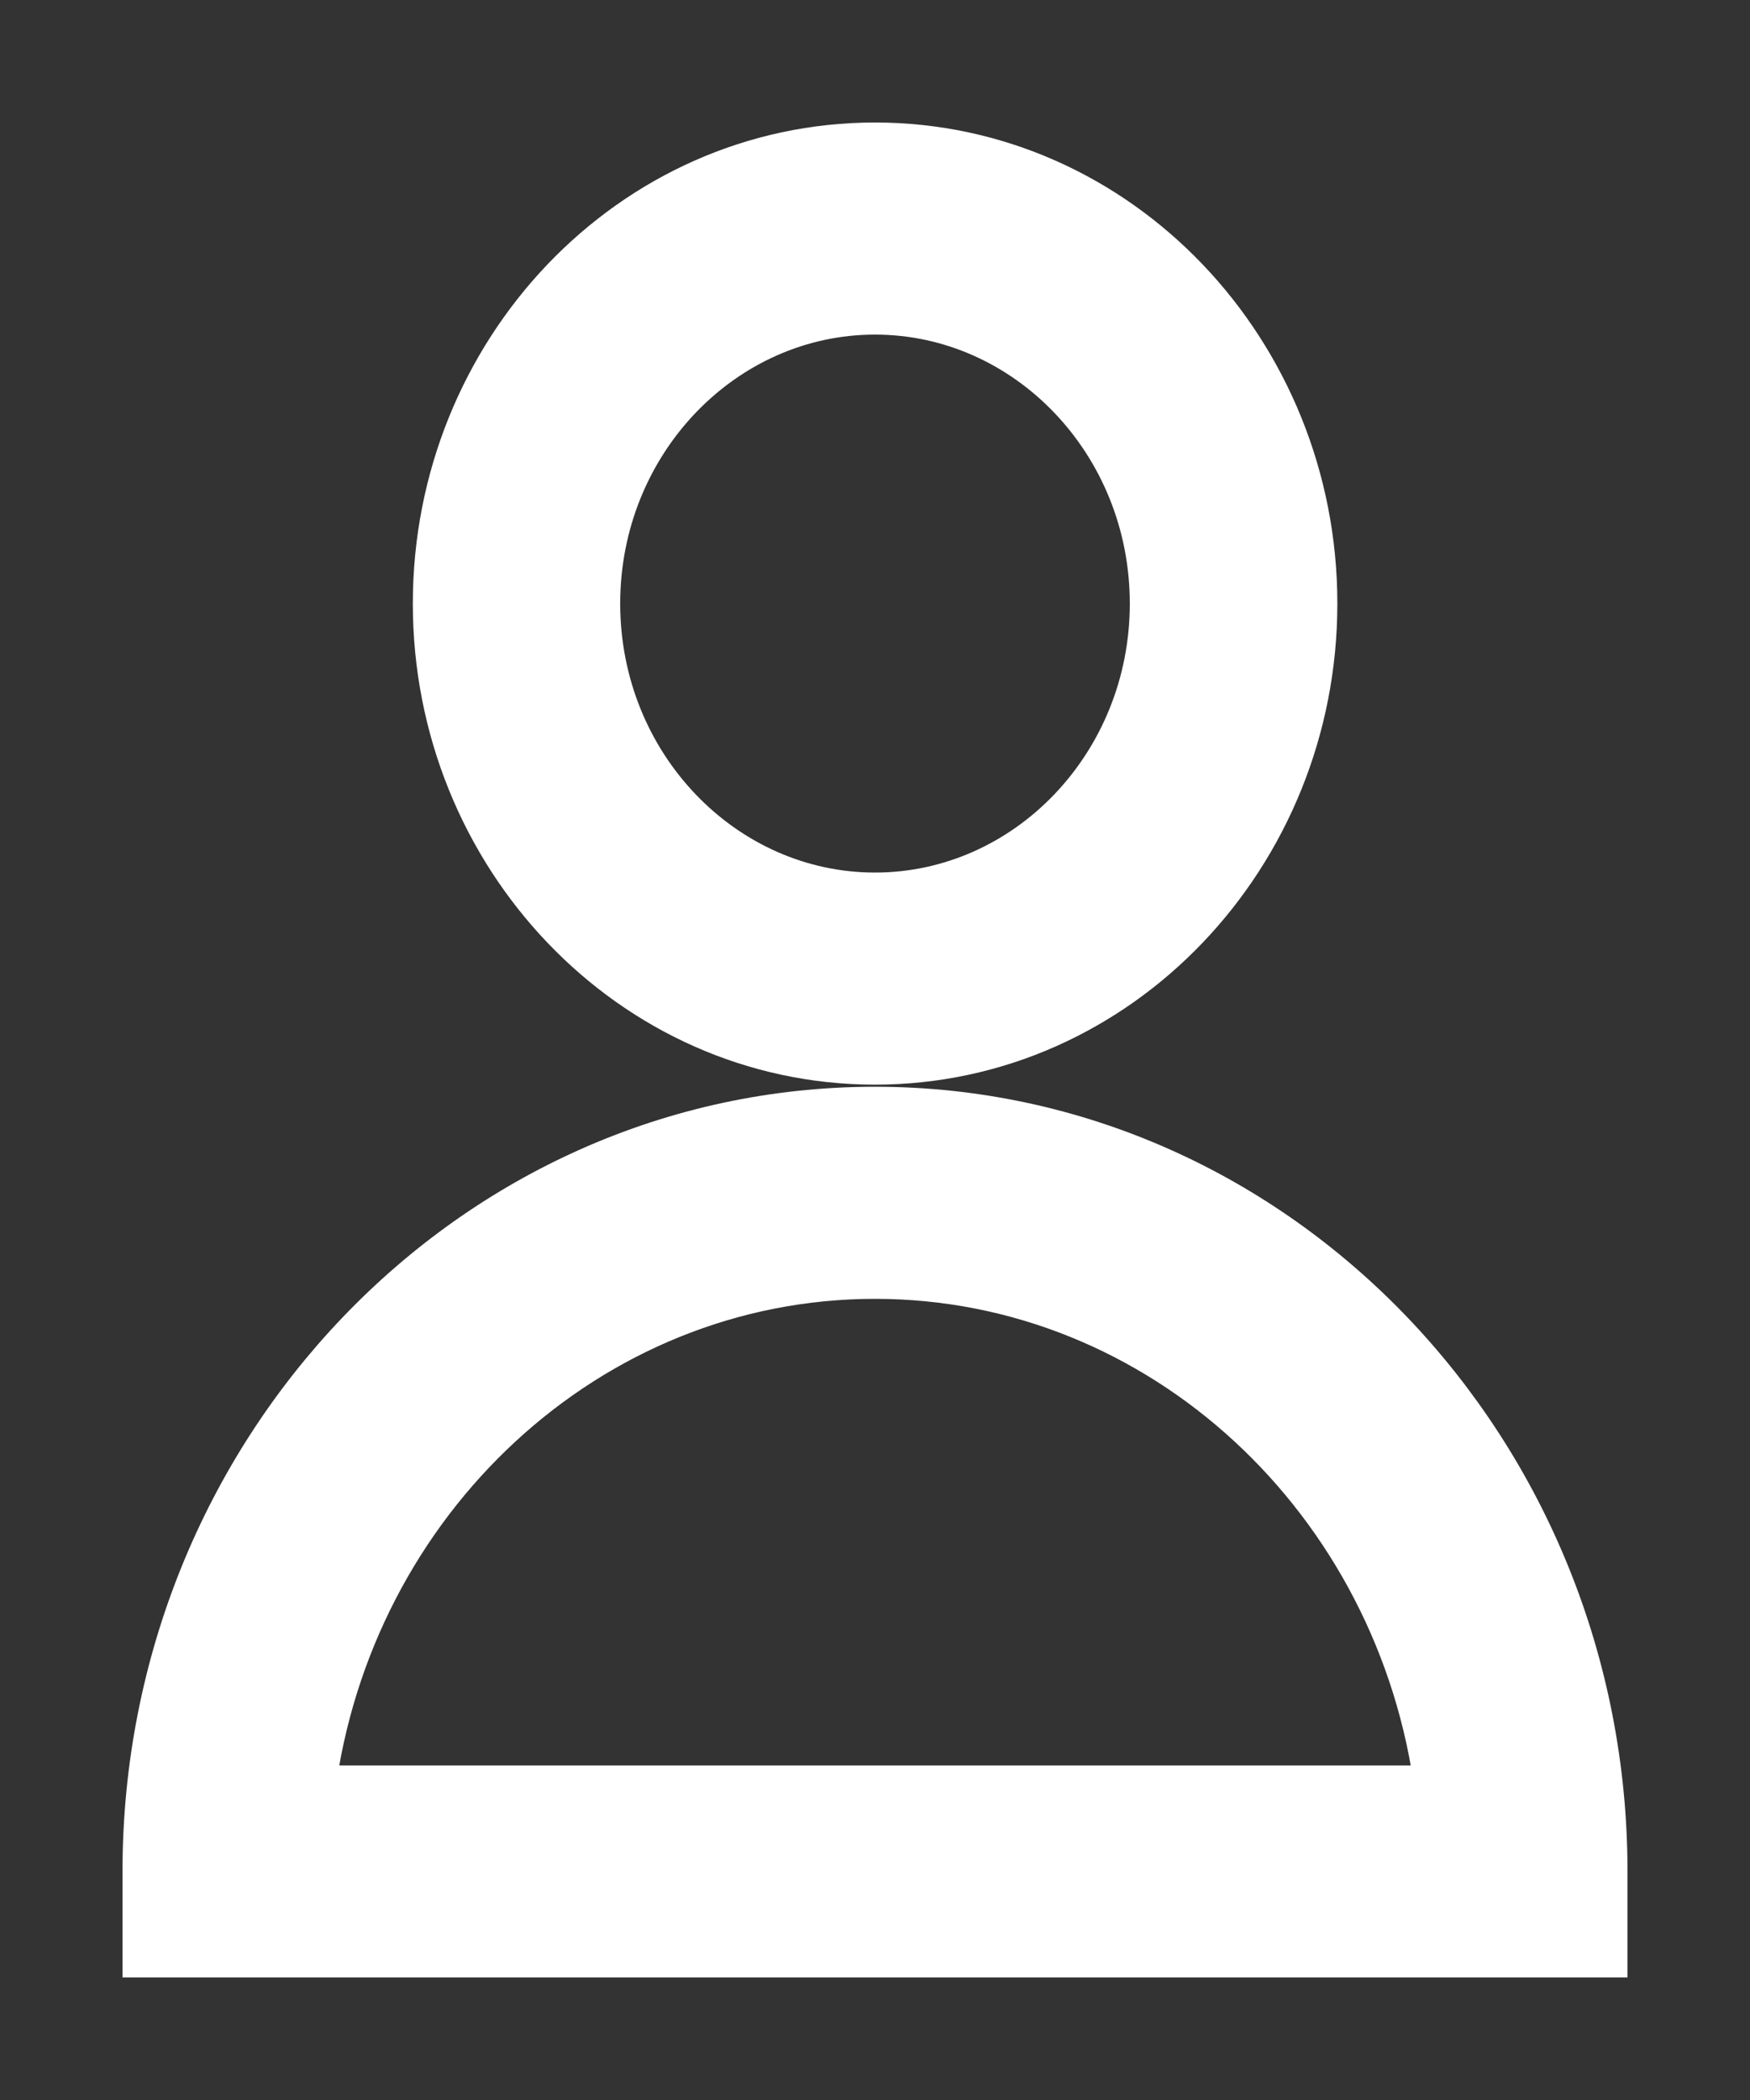
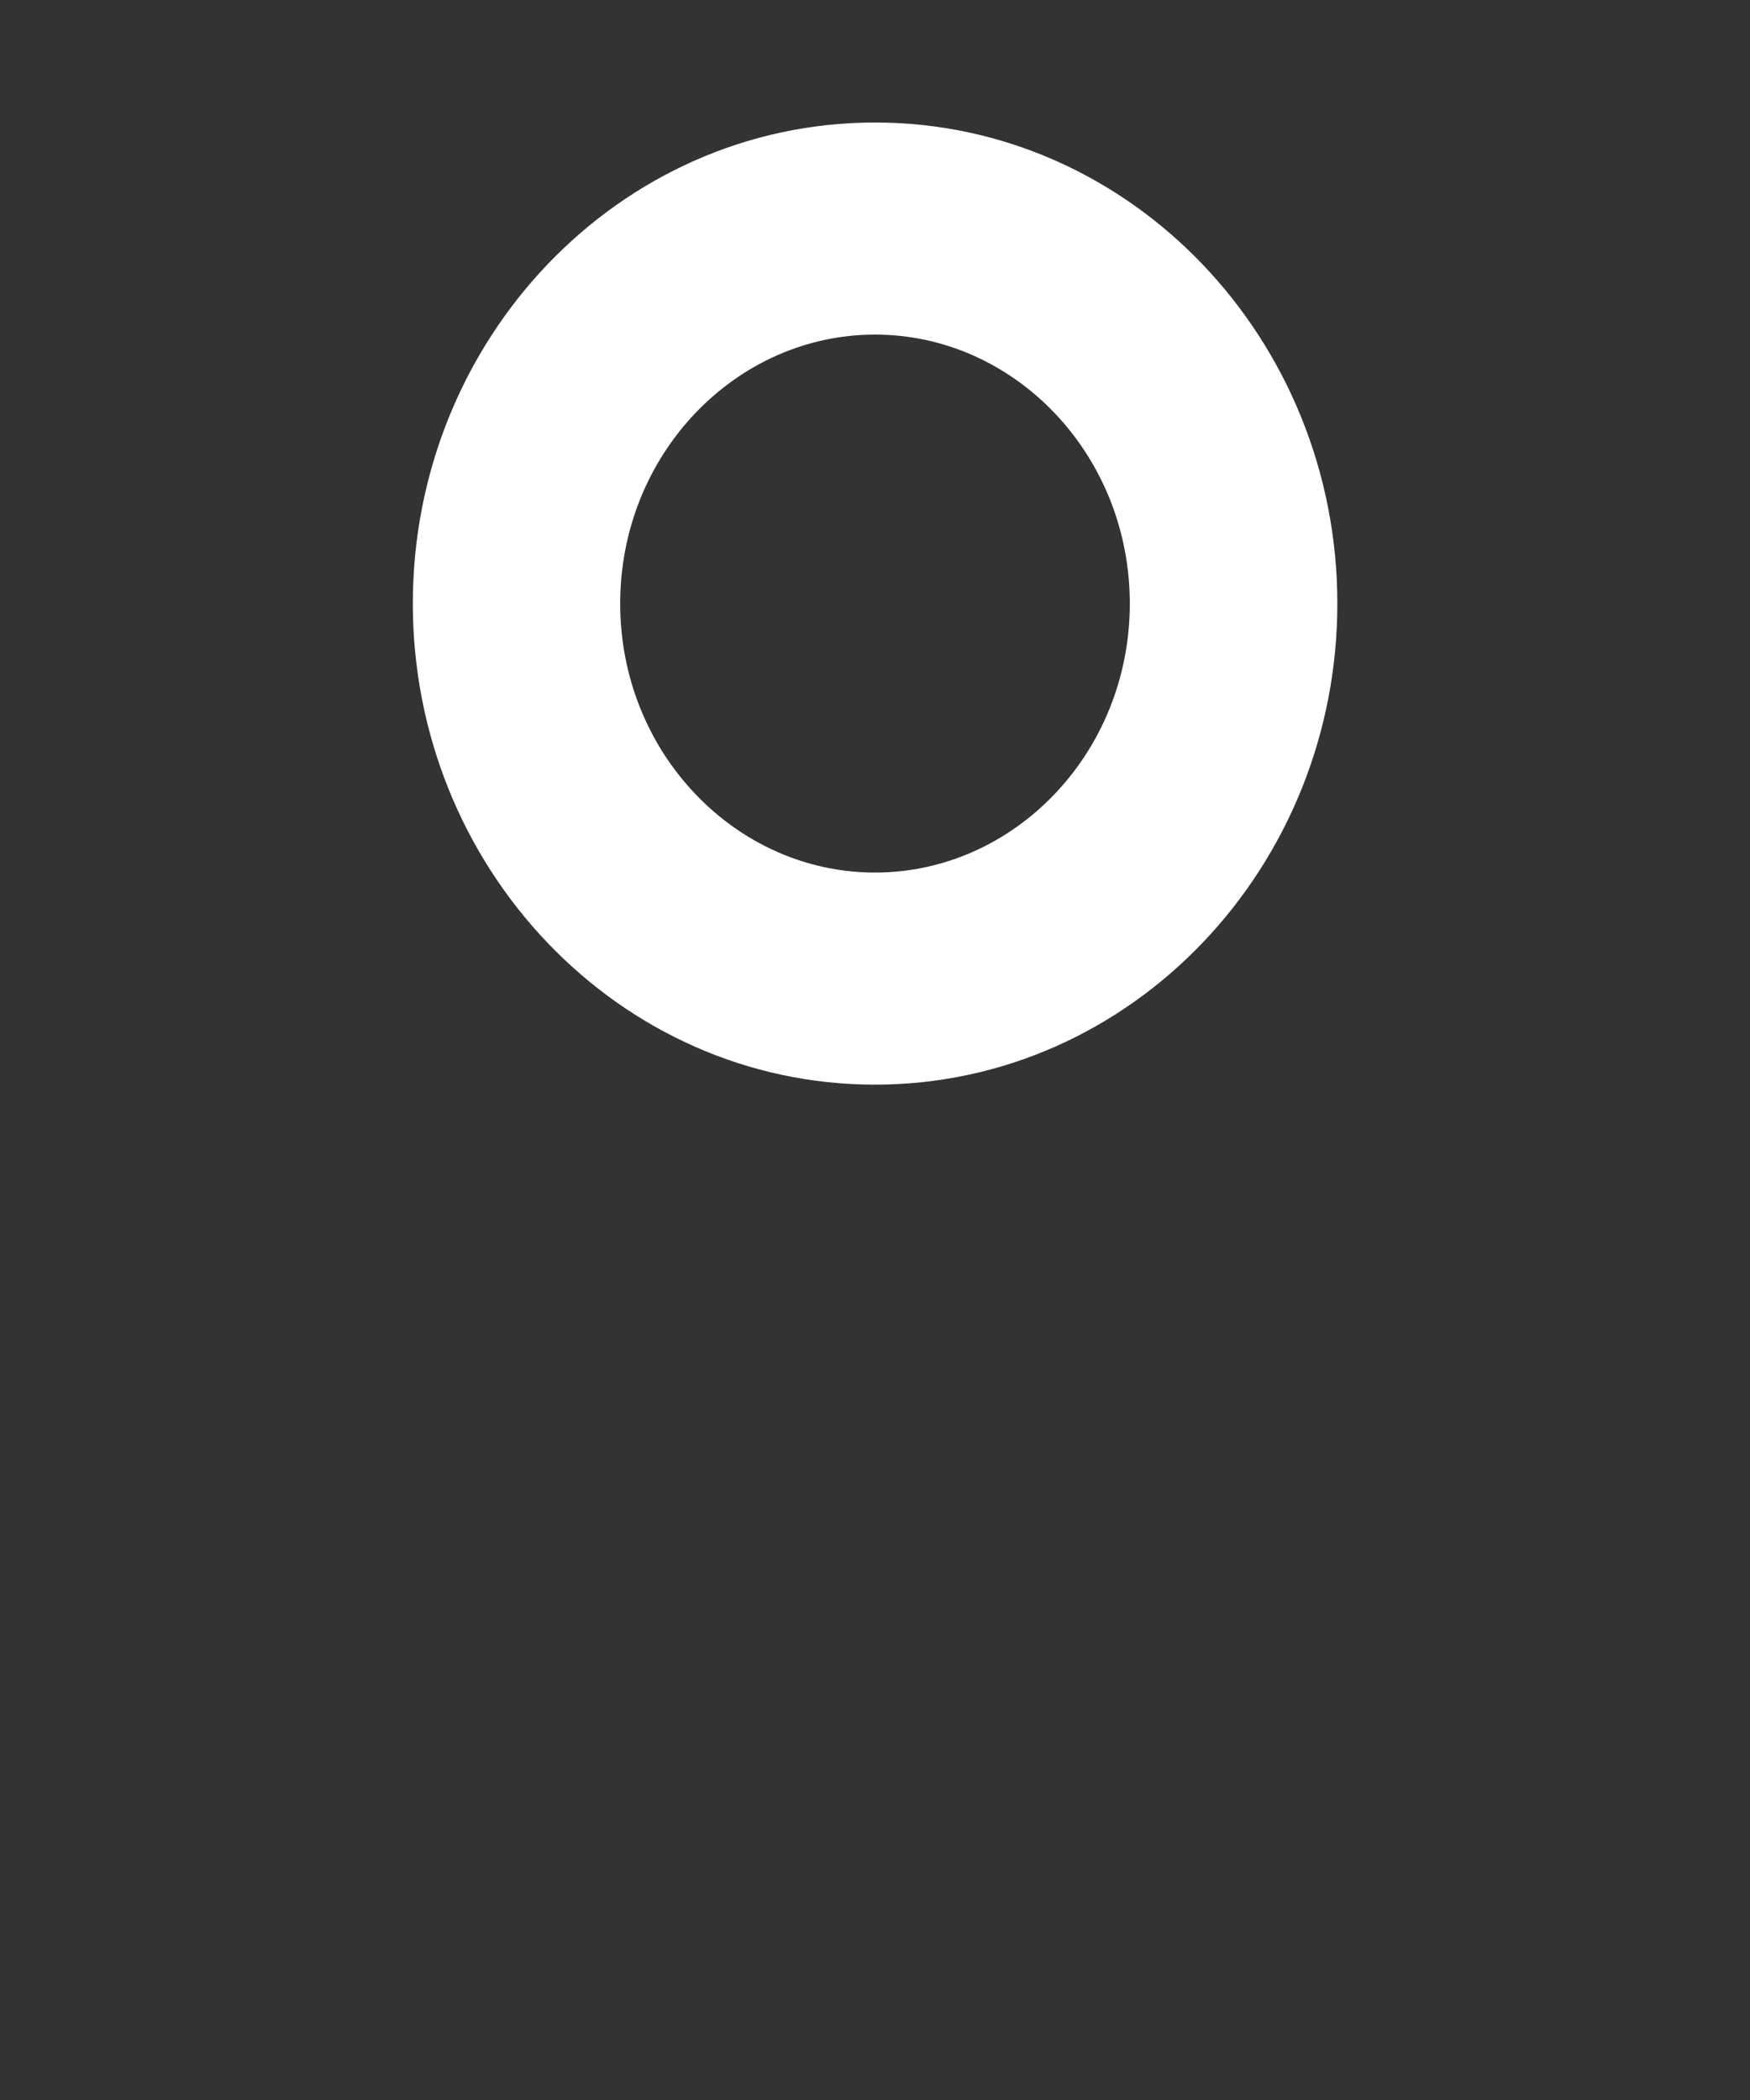
<svg xmlns="http://www.w3.org/2000/svg" width="10" height="12" viewBox="0 0 10 12" fill="none">
  <rect x="0" y="0" width="10" height="12" fill="#333333" stroke="none" />
  <path d="M5 0.85C3.62 0.85 2.509 2.022 2.509 3.449C2.509 4.876 3.62 6.048 5 6.048C6.38 6.048 7.492 4.876 7.492 3.449C7.492 2.022 6.38 0.85 5 0.85ZM5 5.136C4.121 5.136 3.394 4.385 3.394 3.449C3.394 2.513 4.121 1.762 5 1.762C5.879 1.762 6.606 2.513 6.606 3.449C6.606 4.385 5.879 5.136 5 5.136Z" fill="white" stroke="white" stroke-width="0.3" />
-   <path d="M0.85 11V11.15H1H9H9.15V11V10.694C9.15 8.311 7.295 6.36 5 6.36C2.705 6.36 0.85 8.311 0.85 10.694V11ZM8.236 10.238H1.764C1.978 8.561 3.353 7.272 5 7.272C6.647 7.272 8.022 8.561 8.236 10.238Z" fill="white" stroke="white" stroke-width="0.3" />
</svg>